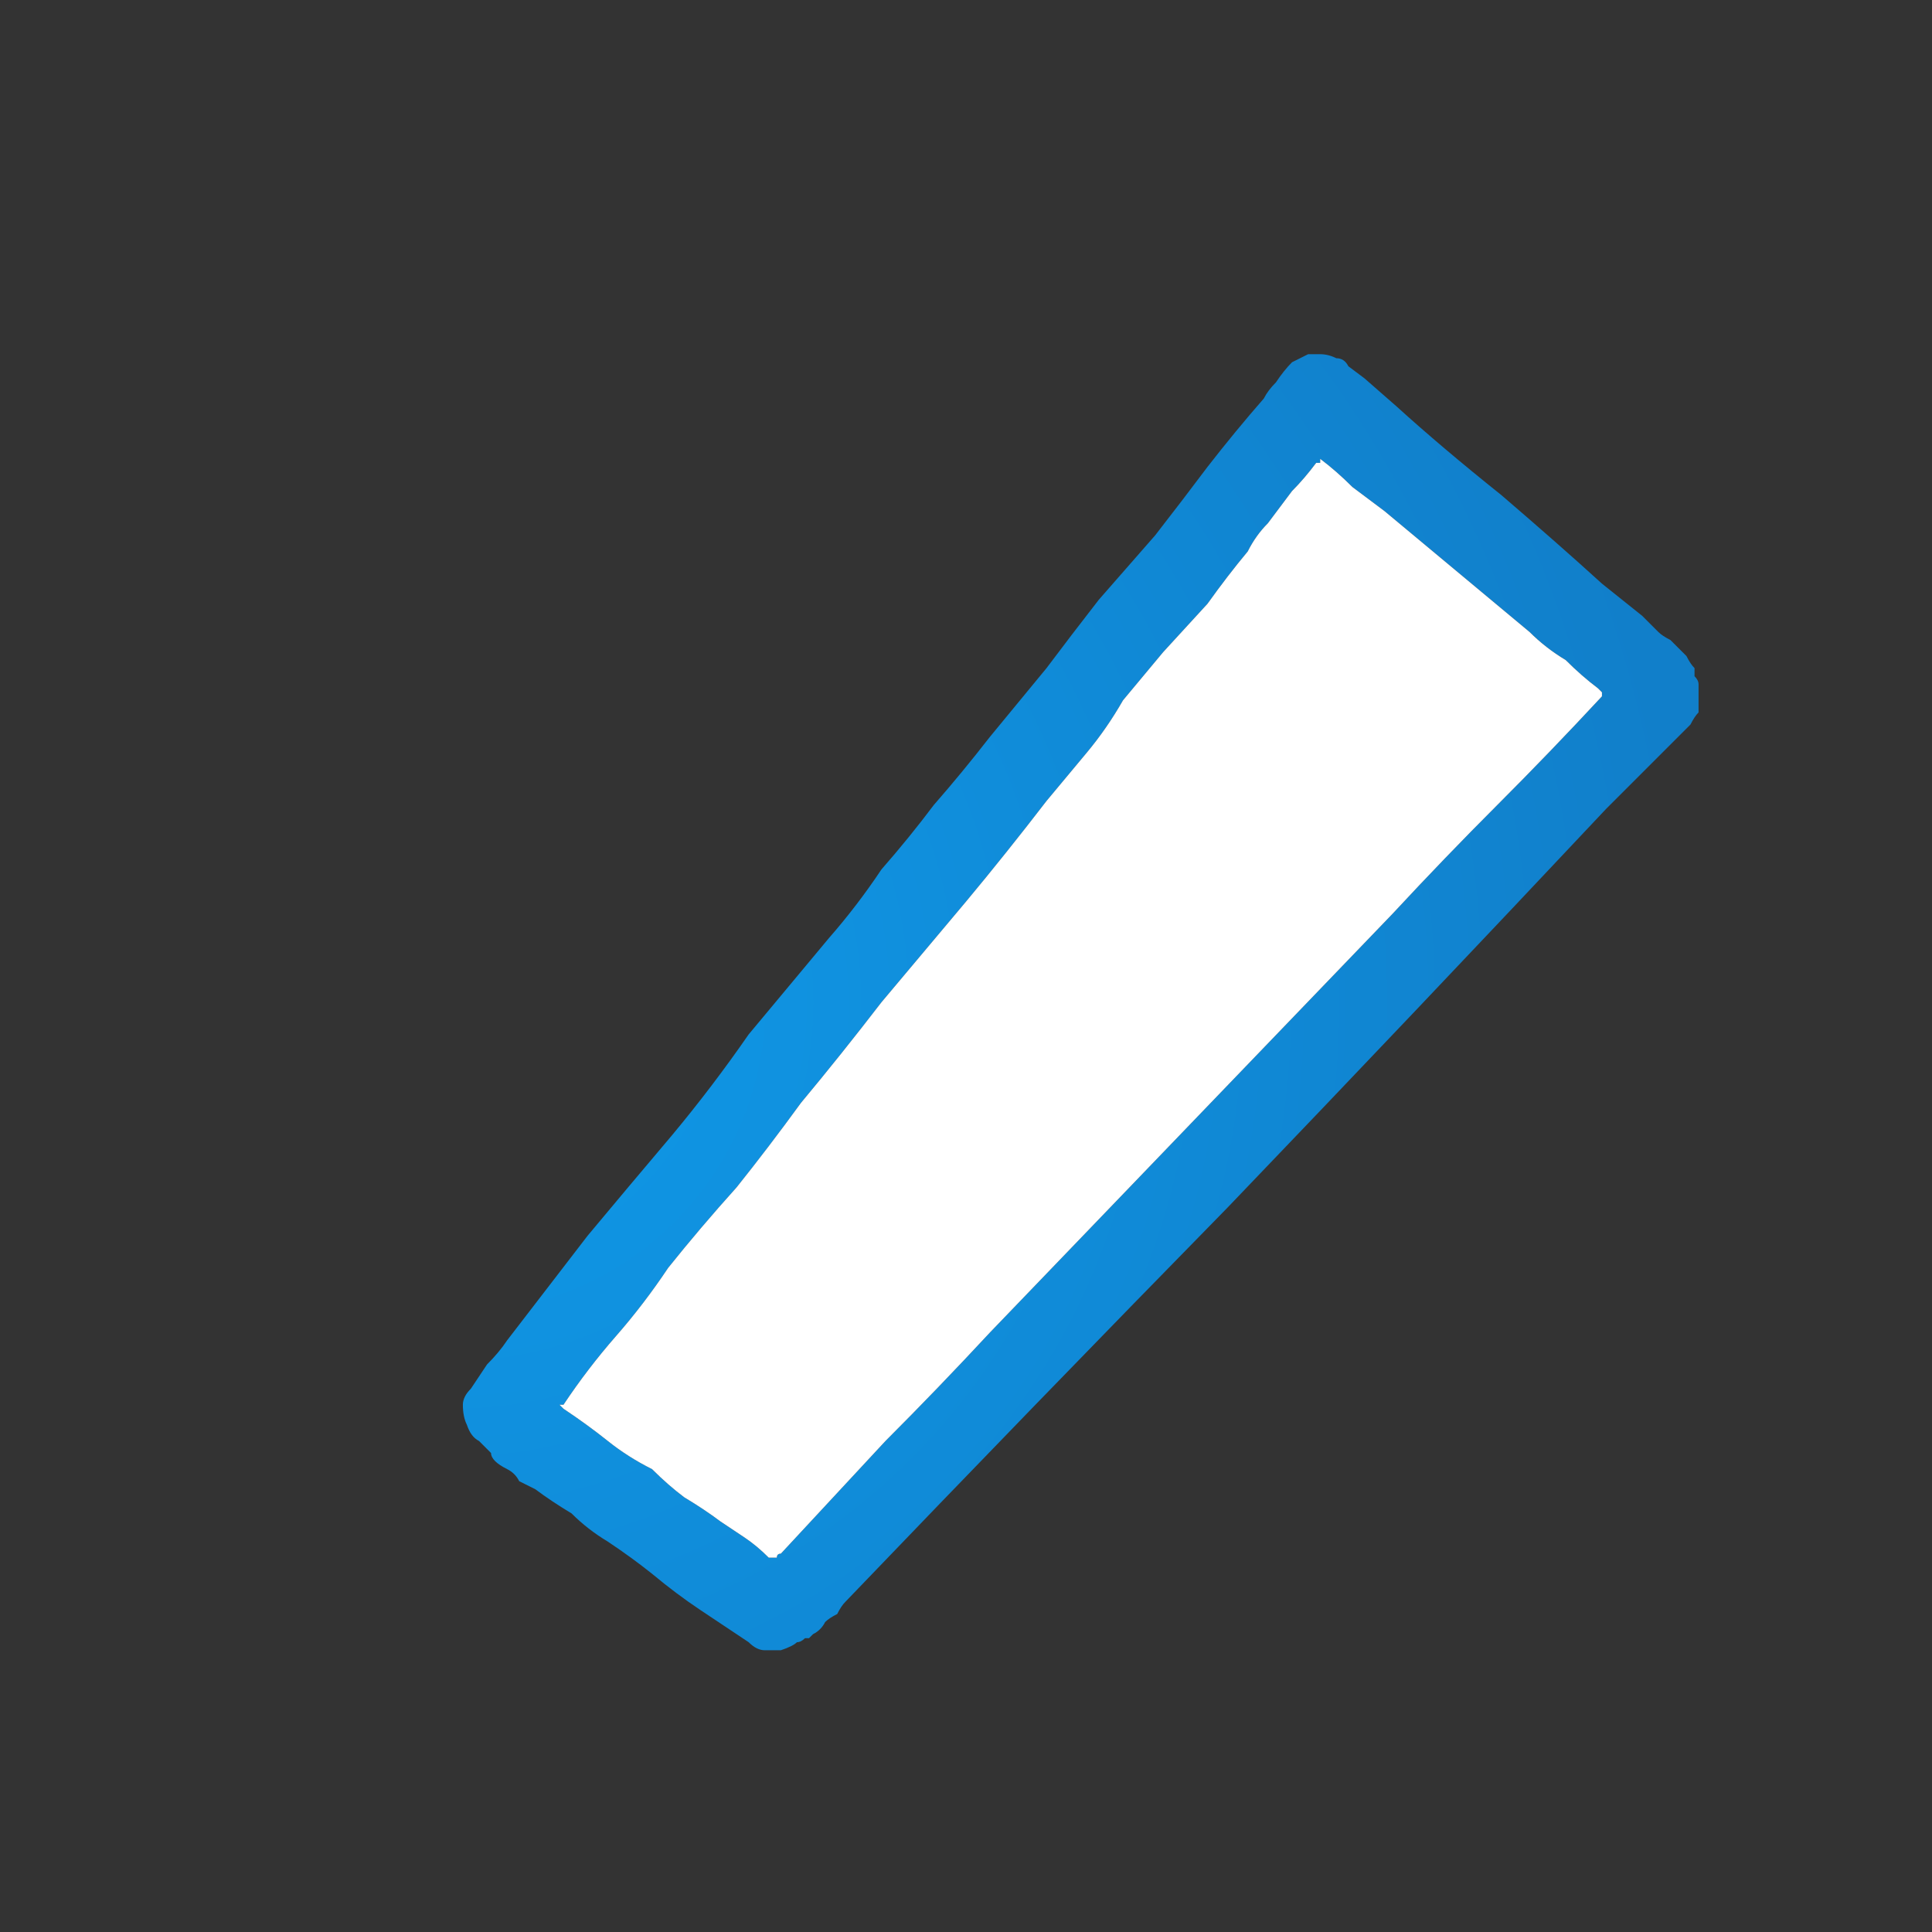
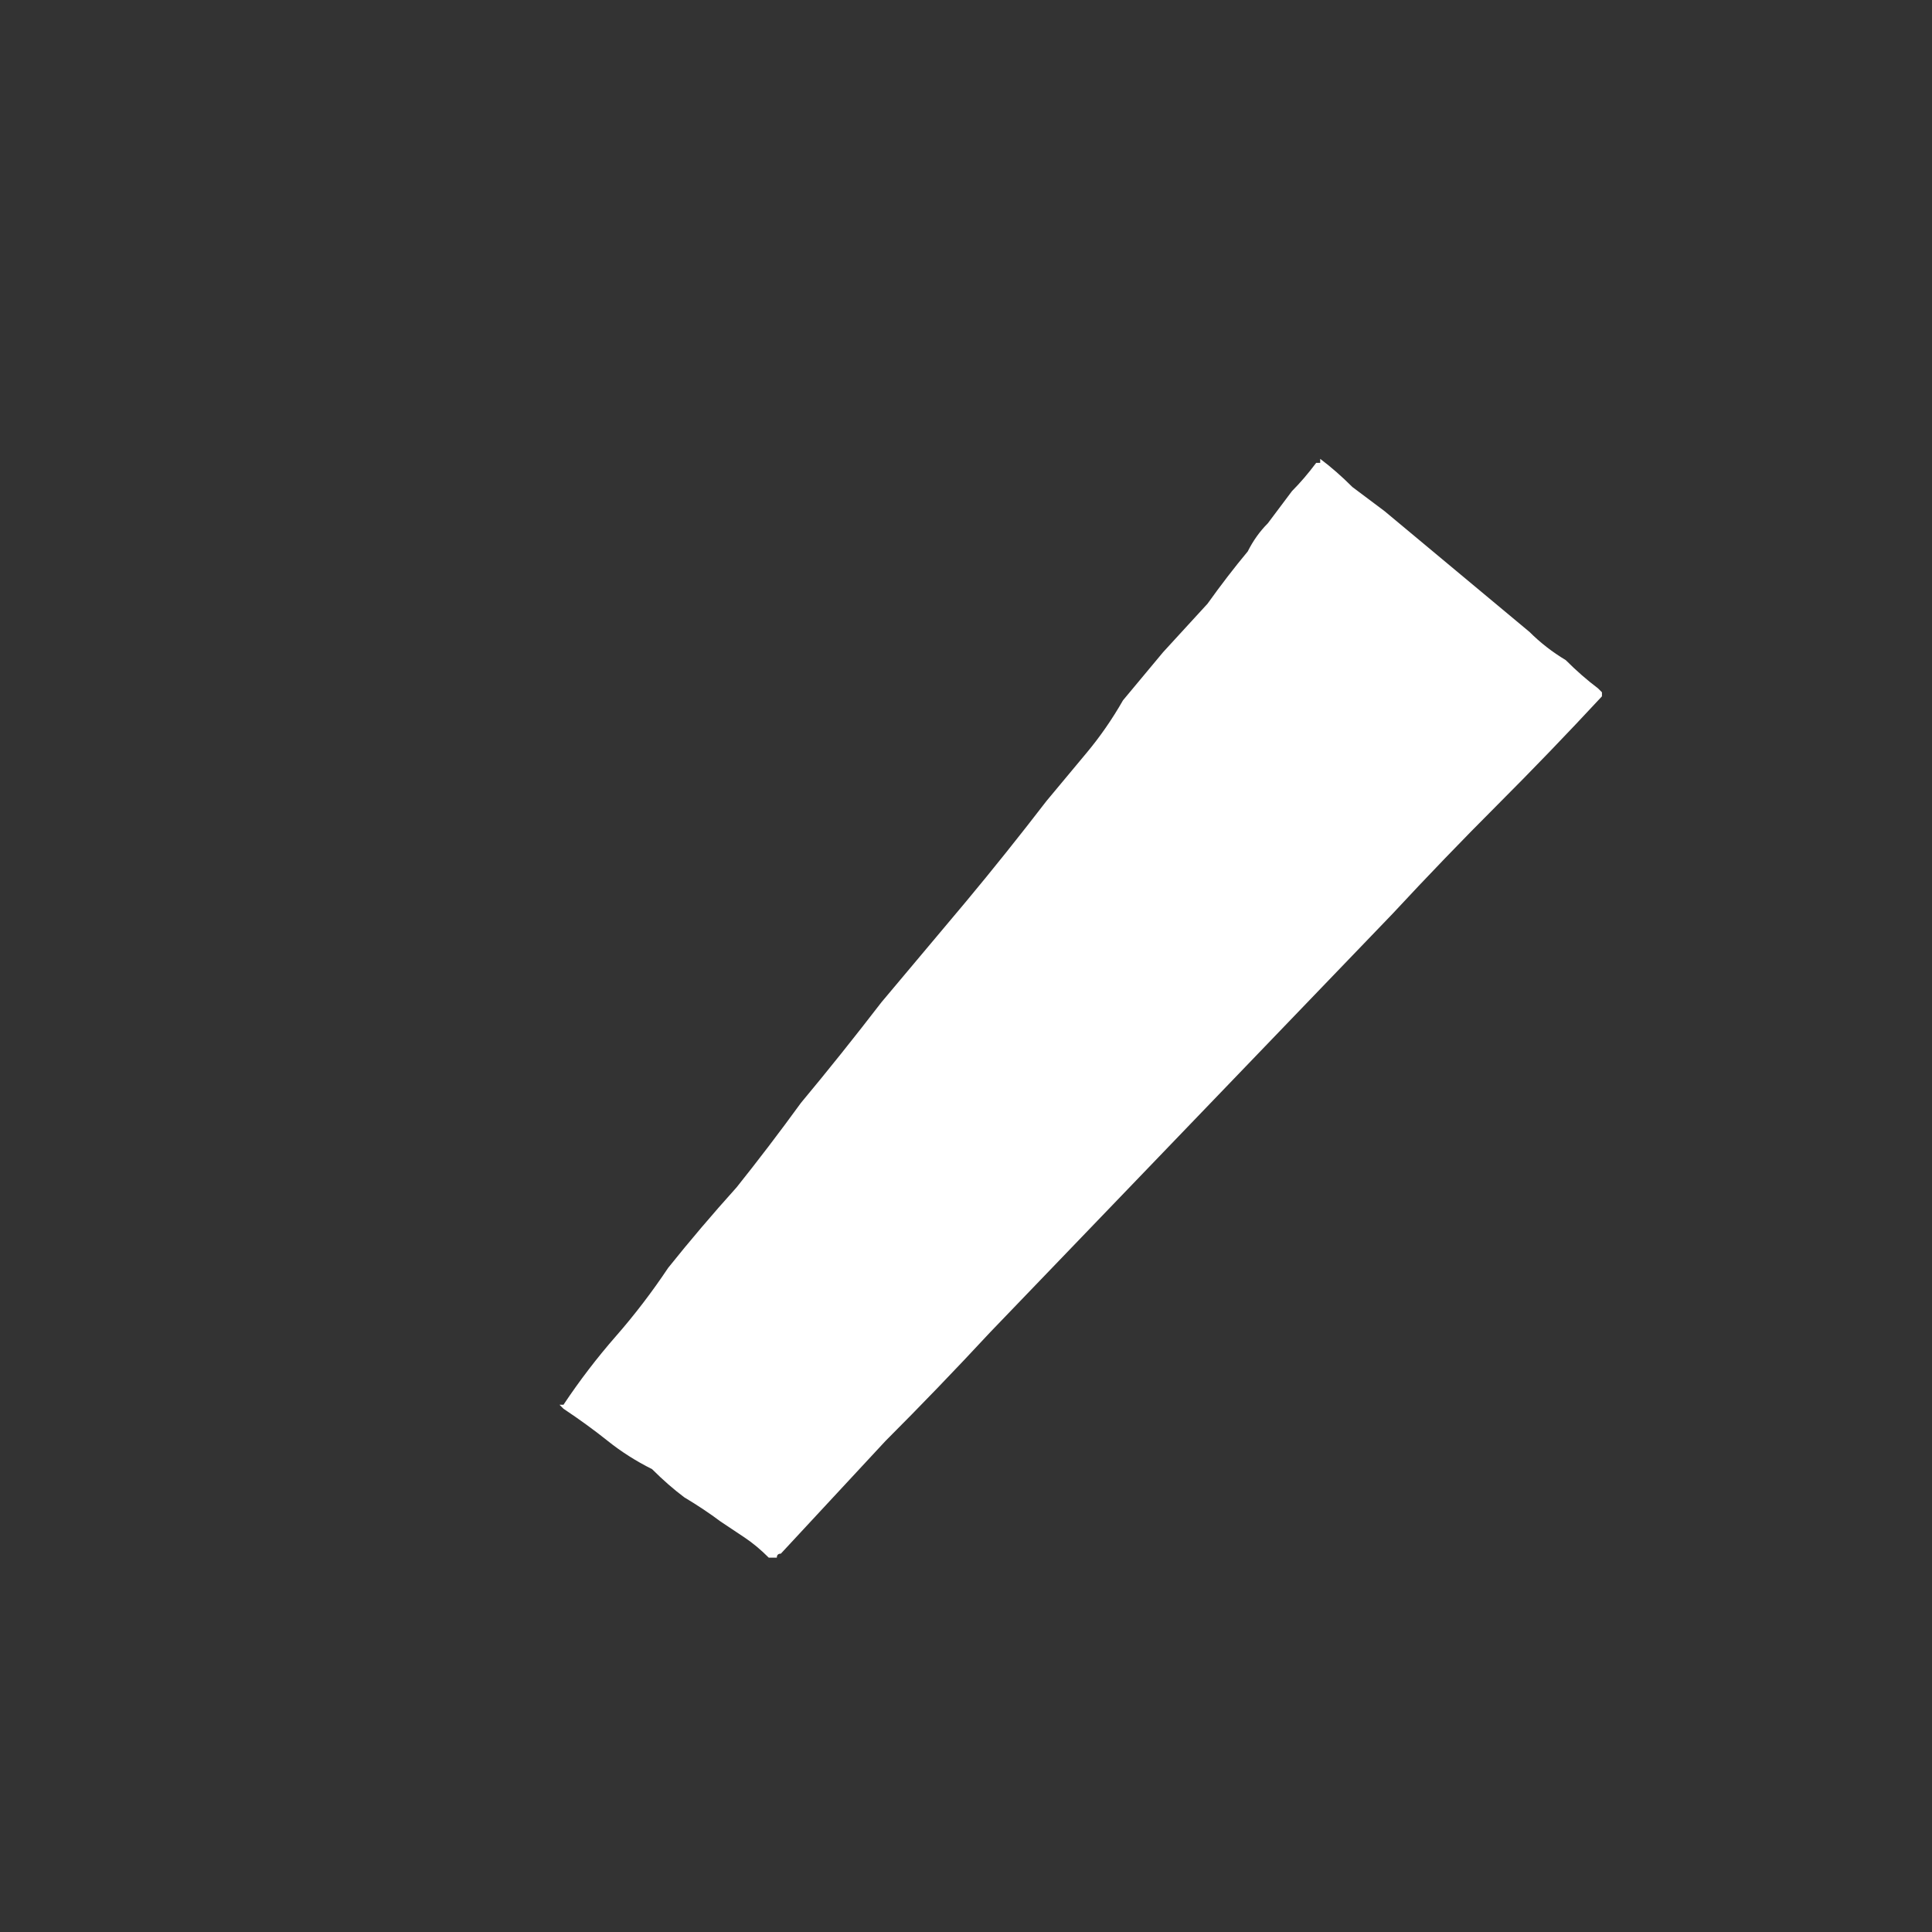
<svg xmlns="http://www.w3.org/2000/svg" height="24" width="24">
  <rect width="100%" height="100%" fill="#333333" stroke="none" />
  <defs>
    <radialGradient cx="0" cy="0" gradientTransform="matrix(0.019 0 0 0.019 5.65 12.45)" gradientUnits="userSpaceOnUse" id="gradient0" r="819.2" spreadMethod="pad">
      <stop offset="0" stop-color="#0F99E8" />
      <stop offset="0.992" stop-color="#117FCA" />
    </radialGradient>
  </defs>
  <g>
-     <path d="M20.6 7.85 Q20.65 7.9 20.75 7.95 20.8 8 20.85 8.05 20.9 8.1 20.95 8.15 21 8.25 21.05 8.3 21.05 8.3 21.05 8.4 21.1 8.45 21.1 8.5 21.1 8.6 21.1 8.7 21.1 8.75 21.1 8.85 21.05 8.9 21 9 20.75 9.25 20.45 9.55 20.2 9.8 19.95 10.05 17.6 12.55 15.25 15 12.85 17.45 10.5 19.9 10.45 19.95 10.4 20.05 10.3 20.1 10.25 20.15 10.2 20.25 10.1 20.3 10.1 20.3 10.05 20.35 10 20.35 10 20.35 9.95 20.4 9.9 20.4 9.85 20.45 9.7 20.5 9.6 20.5 9.5 20.5 9.4 20.5 9.3 20.4 9.15 20.3 9 20.2 8.85 20.1 8.7 20 8.4 19.8 8.1 19.55 7.85 19.35 7.55 19.15 7.3 19 7.1 18.8 6.85 18.65 6.65 18.5 6.55 18.45 6.45 18.4 6.4 18.3 6.3 18.25 6.2 18.2 6.15 18.15 6.1 18.1 6.1 18.05 6.05 18 6.05 18 6 17.95 5.95 17.9 5.85 17.85 5.8 17.7 5.75 17.6 5.75 17.45 5.75 17.35 5.85 17.25 5.95 17.1 6.05 16.95 6.2 16.8 6.3 16.65 6.8 16 7.3 15.35 7.8 14.75 8.35 14.1 8.85 13.5 9.3 12.85 9.8 12.25 10.3 11.65 10.65 11.25 10.95 10.8 11.3 10.4 11.6 10 11.95 9.6 12.3 9.15 L13 8.3 Q13.3 7.9 13.65 7.45 14 7.05 14.35 6.65 14.7 6.2 15 5.8 15.35 5.35 15.7 4.95 15.75 4.85 15.85 4.75 15.95 4.6 16.05 4.5 16.15 4.45 16.25 4.4 L16.3 4.4 Q16.3 4.4 16.35 4.4 16.35 4.4 16.35 4.4 L16.4 4.4 Q16.5 4.4 16.6 4.45 16.7 4.45 16.75 4.55 L16.95 4.7 17.35 5.05 Q17.9 5.55 18.65 6.15 19.35 6.75 19.9 7.25 L20.4 7.65 20.6 7.85 M16.4 5.7 Q16.4 5.7 16.4 5.75 L16.35 5.75 Q16.2 5.95 16.05 6.1 15.9 6.3 15.75 6.5 15.6 6.65 15.5 6.85 15.25 7.15 15 7.5 L14.45 8.1 Q14.2 8.4 13.95 8.7 13.75 9.05 13.5 9.35 13.25 9.65 13 9.95 12.5 10.6 12 11.2 L10.95 12.45 Q10.45 13.1 9.95 13.7 9.55 14.25 9.15 14.75 8.7 15.25 8.3 15.75 8 16.2 7.65 16.6 7.3 17 7 17.45 L6.95 17.45 Q6.95 17.45 6.95 17.45 6.95 17.45 7 17.5 7.3 17.7 7.55 17.9 7.8 18.1 8.1 18.25 8.3 18.45 8.5 18.6 8.75 18.75 8.95 18.9 9.1 19 9.25 19.1 9.4 19.2 9.55 19.35 9.6 19.35 9.6 19.35 9.6 19.35 9.65 19.35 9.65 19.3 9.7 19.3 10.35 18.6 11 17.9 11.65 17.25 12.3 16.55 13.55 15.25 14.8 13.95 16.05 12.65 17.3 11.35 17.95 10.65 18.6 10 19.25 9.35 19.9 8.65 19.9 8.65 19.9 8.6 19.9 8.6 19.9 8.6 L19.85 8.55 Q19.65 8.4 19.45 8.2 19.2 8.05 19 7.85 18.7 7.6 18.4 7.35 18.1 7.1 17.8 6.85 17.5 6.6 17.2 6.35 17 6.2 16.8 6.05 16.6 5.85 16.4 5.7 16.4 5.7 16.4 5.7" fill="url(#gradient0)" stroke="none" />
    <path d="M16.4 5.7 Q16.4 5.7 16.4 5.7 16.6 5.85 16.8 6.05 17 6.2 17.2 6.35 17.5 6.6 17.8 6.85 18.1 7.1 18.4 7.35 18.7 7.6 19 7.85 19.2 8.05 19.45 8.2 19.65 8.4 19.85 8.55 L19.9 8.6 Q19.9 8.6 19.9 8.6 19.9 8.65 19.9 8.65 19.25 9.35 18.6 10 17.95 10.65 17.3 11.35 16.05 12.65 14.8 13.95 13.55 15.25 12.3 16.55 11.65 17.25 11 17.9 10.35 18.6 9.7 19.3 9.65 19.3 9.65 19.35 9.6 19.35 9.6 19.35 9.6 19.35 9.55 19.35 9.4 19.2 9.25 19.1 9.1 19 8.95 18.9 8.75 18.75 8.5 18.6 8.3 18.45 8.1 18.25 7.8 18.1 7.55 17.9 7.3 17.7 7 17.5 6.95 17.45 6.95 17.45 6.95 17.45 6.95 17.45 L7 17.45 Q7.3 17 7.65 16.6 8 16.2 8.3 15.75 8.7 15.25 9.15 14.75 9.55 14.25 9.95 13.7 10.45 13.1 10.95 12.45 L12 11.2 Q12.5 10.6 13 9.95 13.25 9.65 13.5 9.35 13.75 9.05 13.95 8.7 14.2 8.4 14.45 8.1 L15 7.5 Q15.25 7.15 15.5 6.85 15.6 6.65 15.75 6.5 15.9 6.3 16.05 6.1 16.2 5.95 16.35 5.75 L16.4 5.75 Q16.4 5.7 16.4 5.7" fill="#FFFFFF" stroke="none" />
  </g>
</svg>